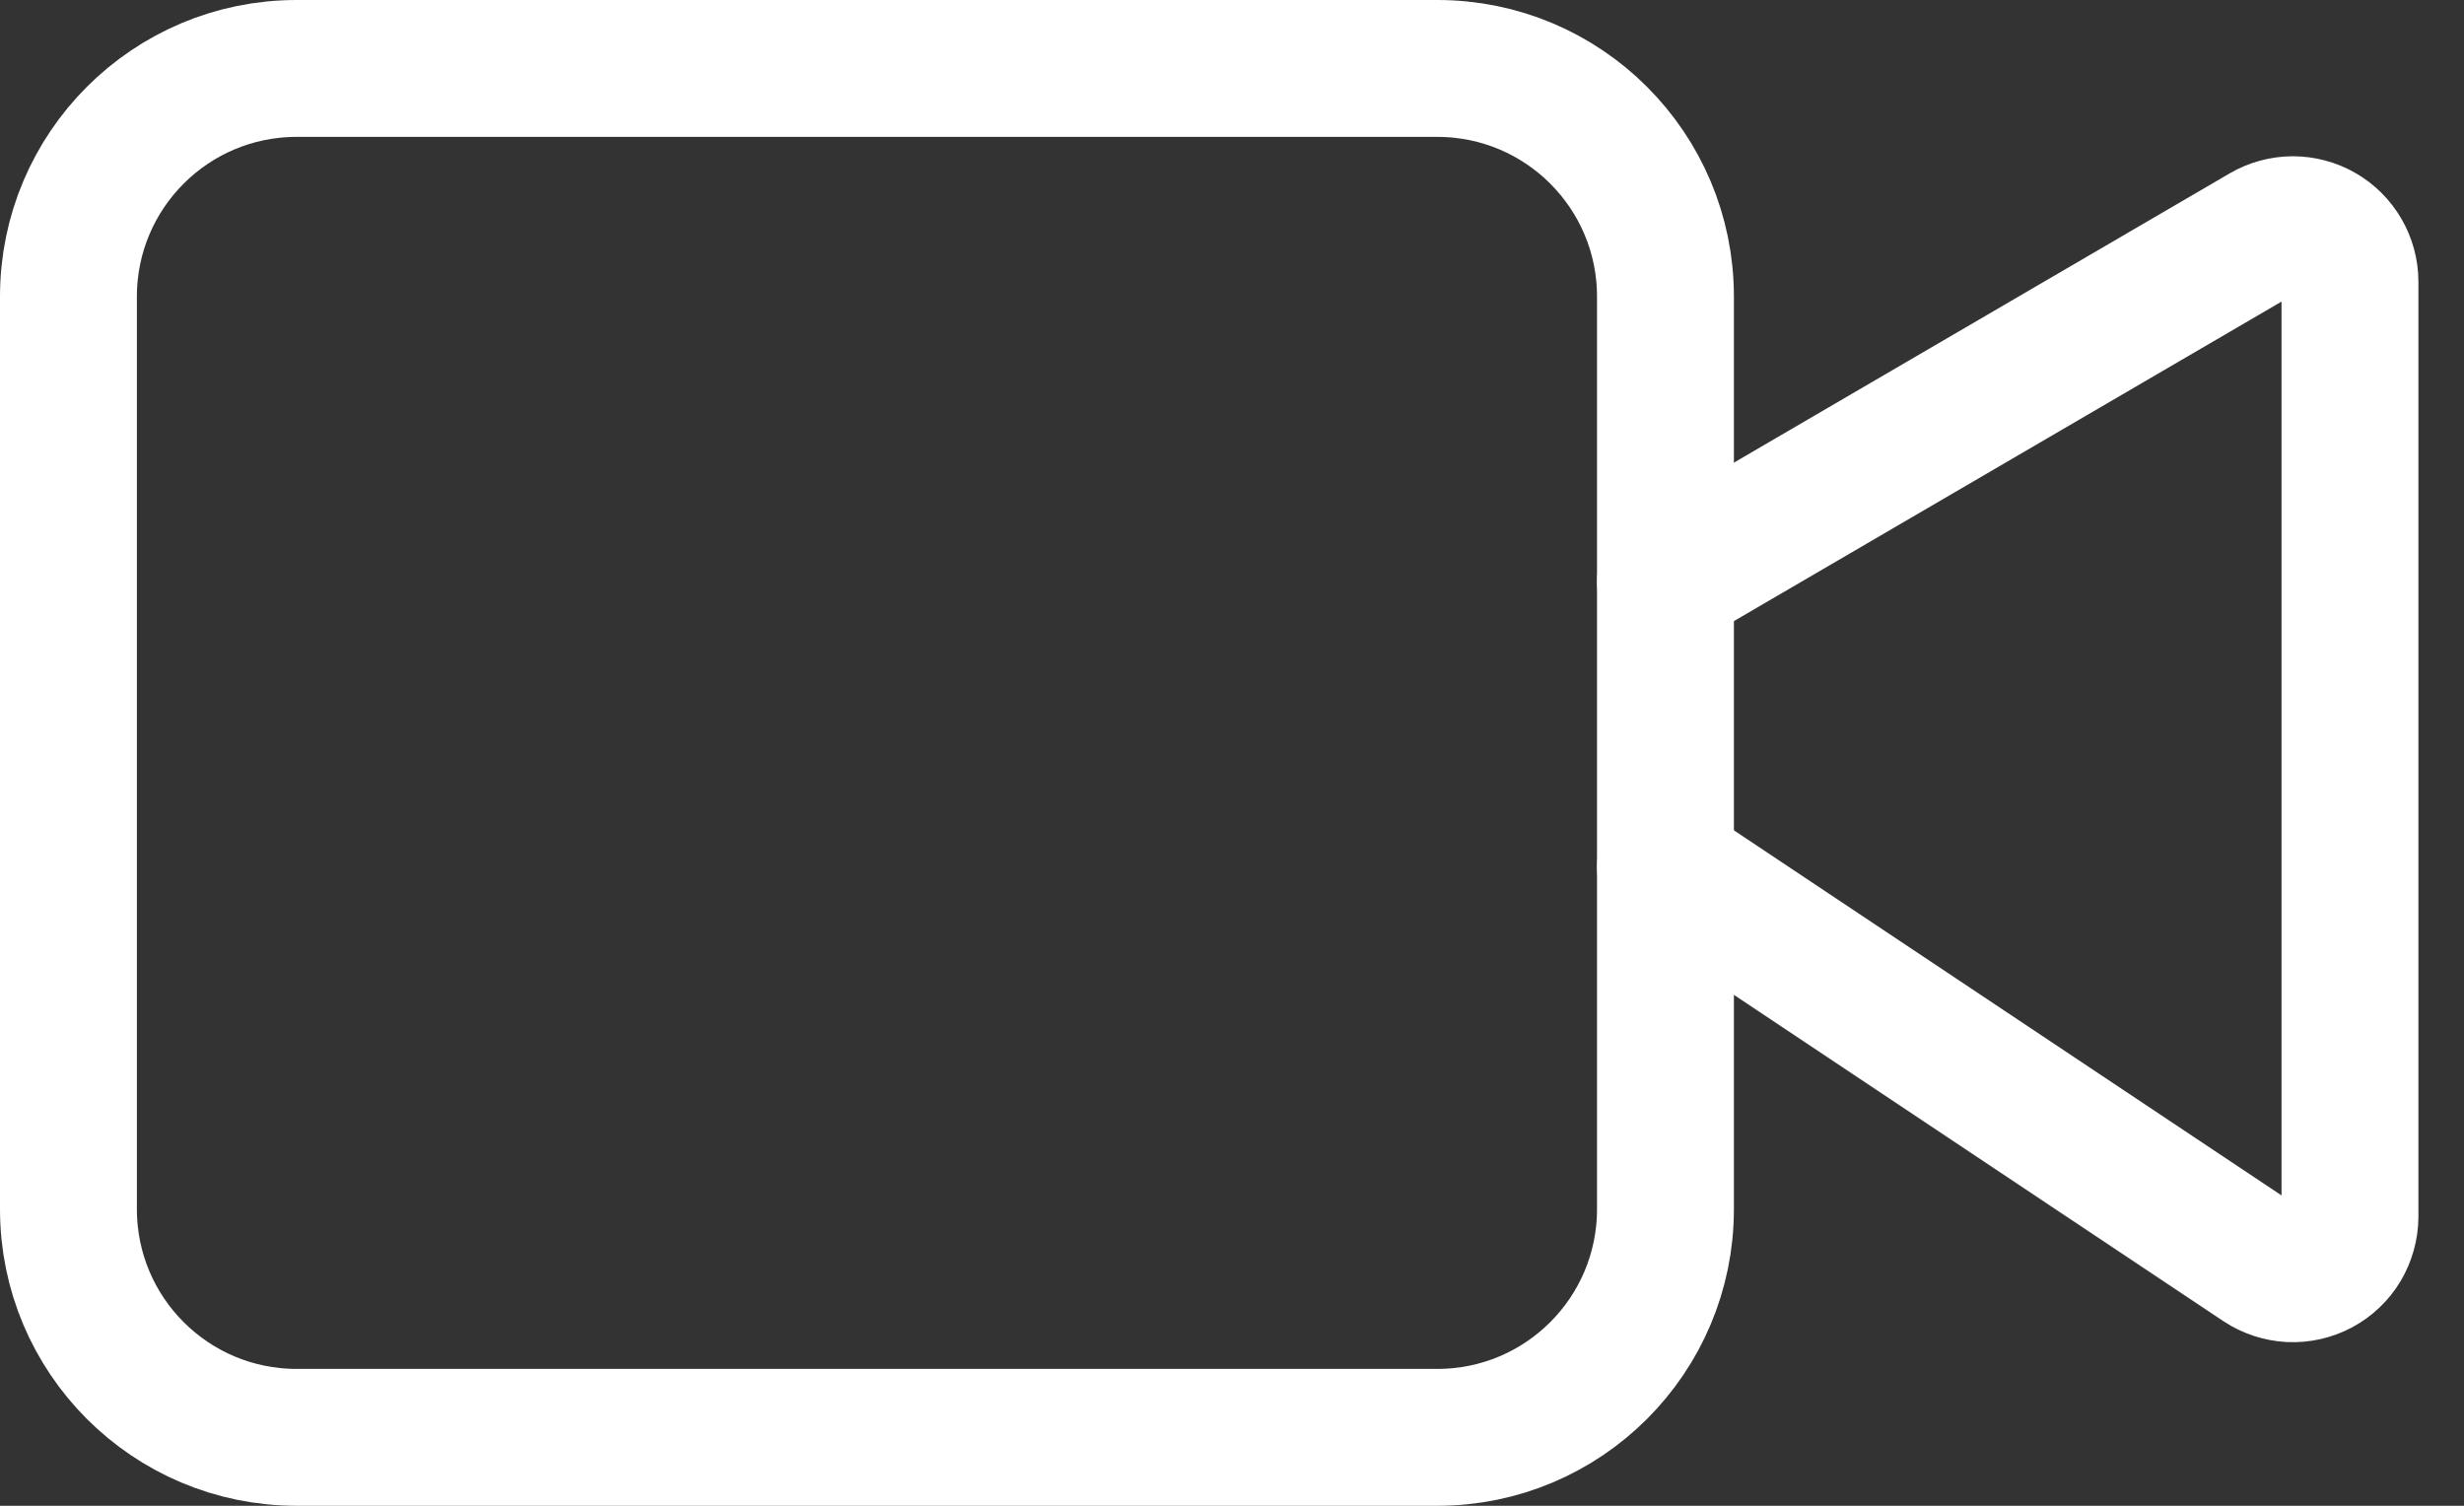
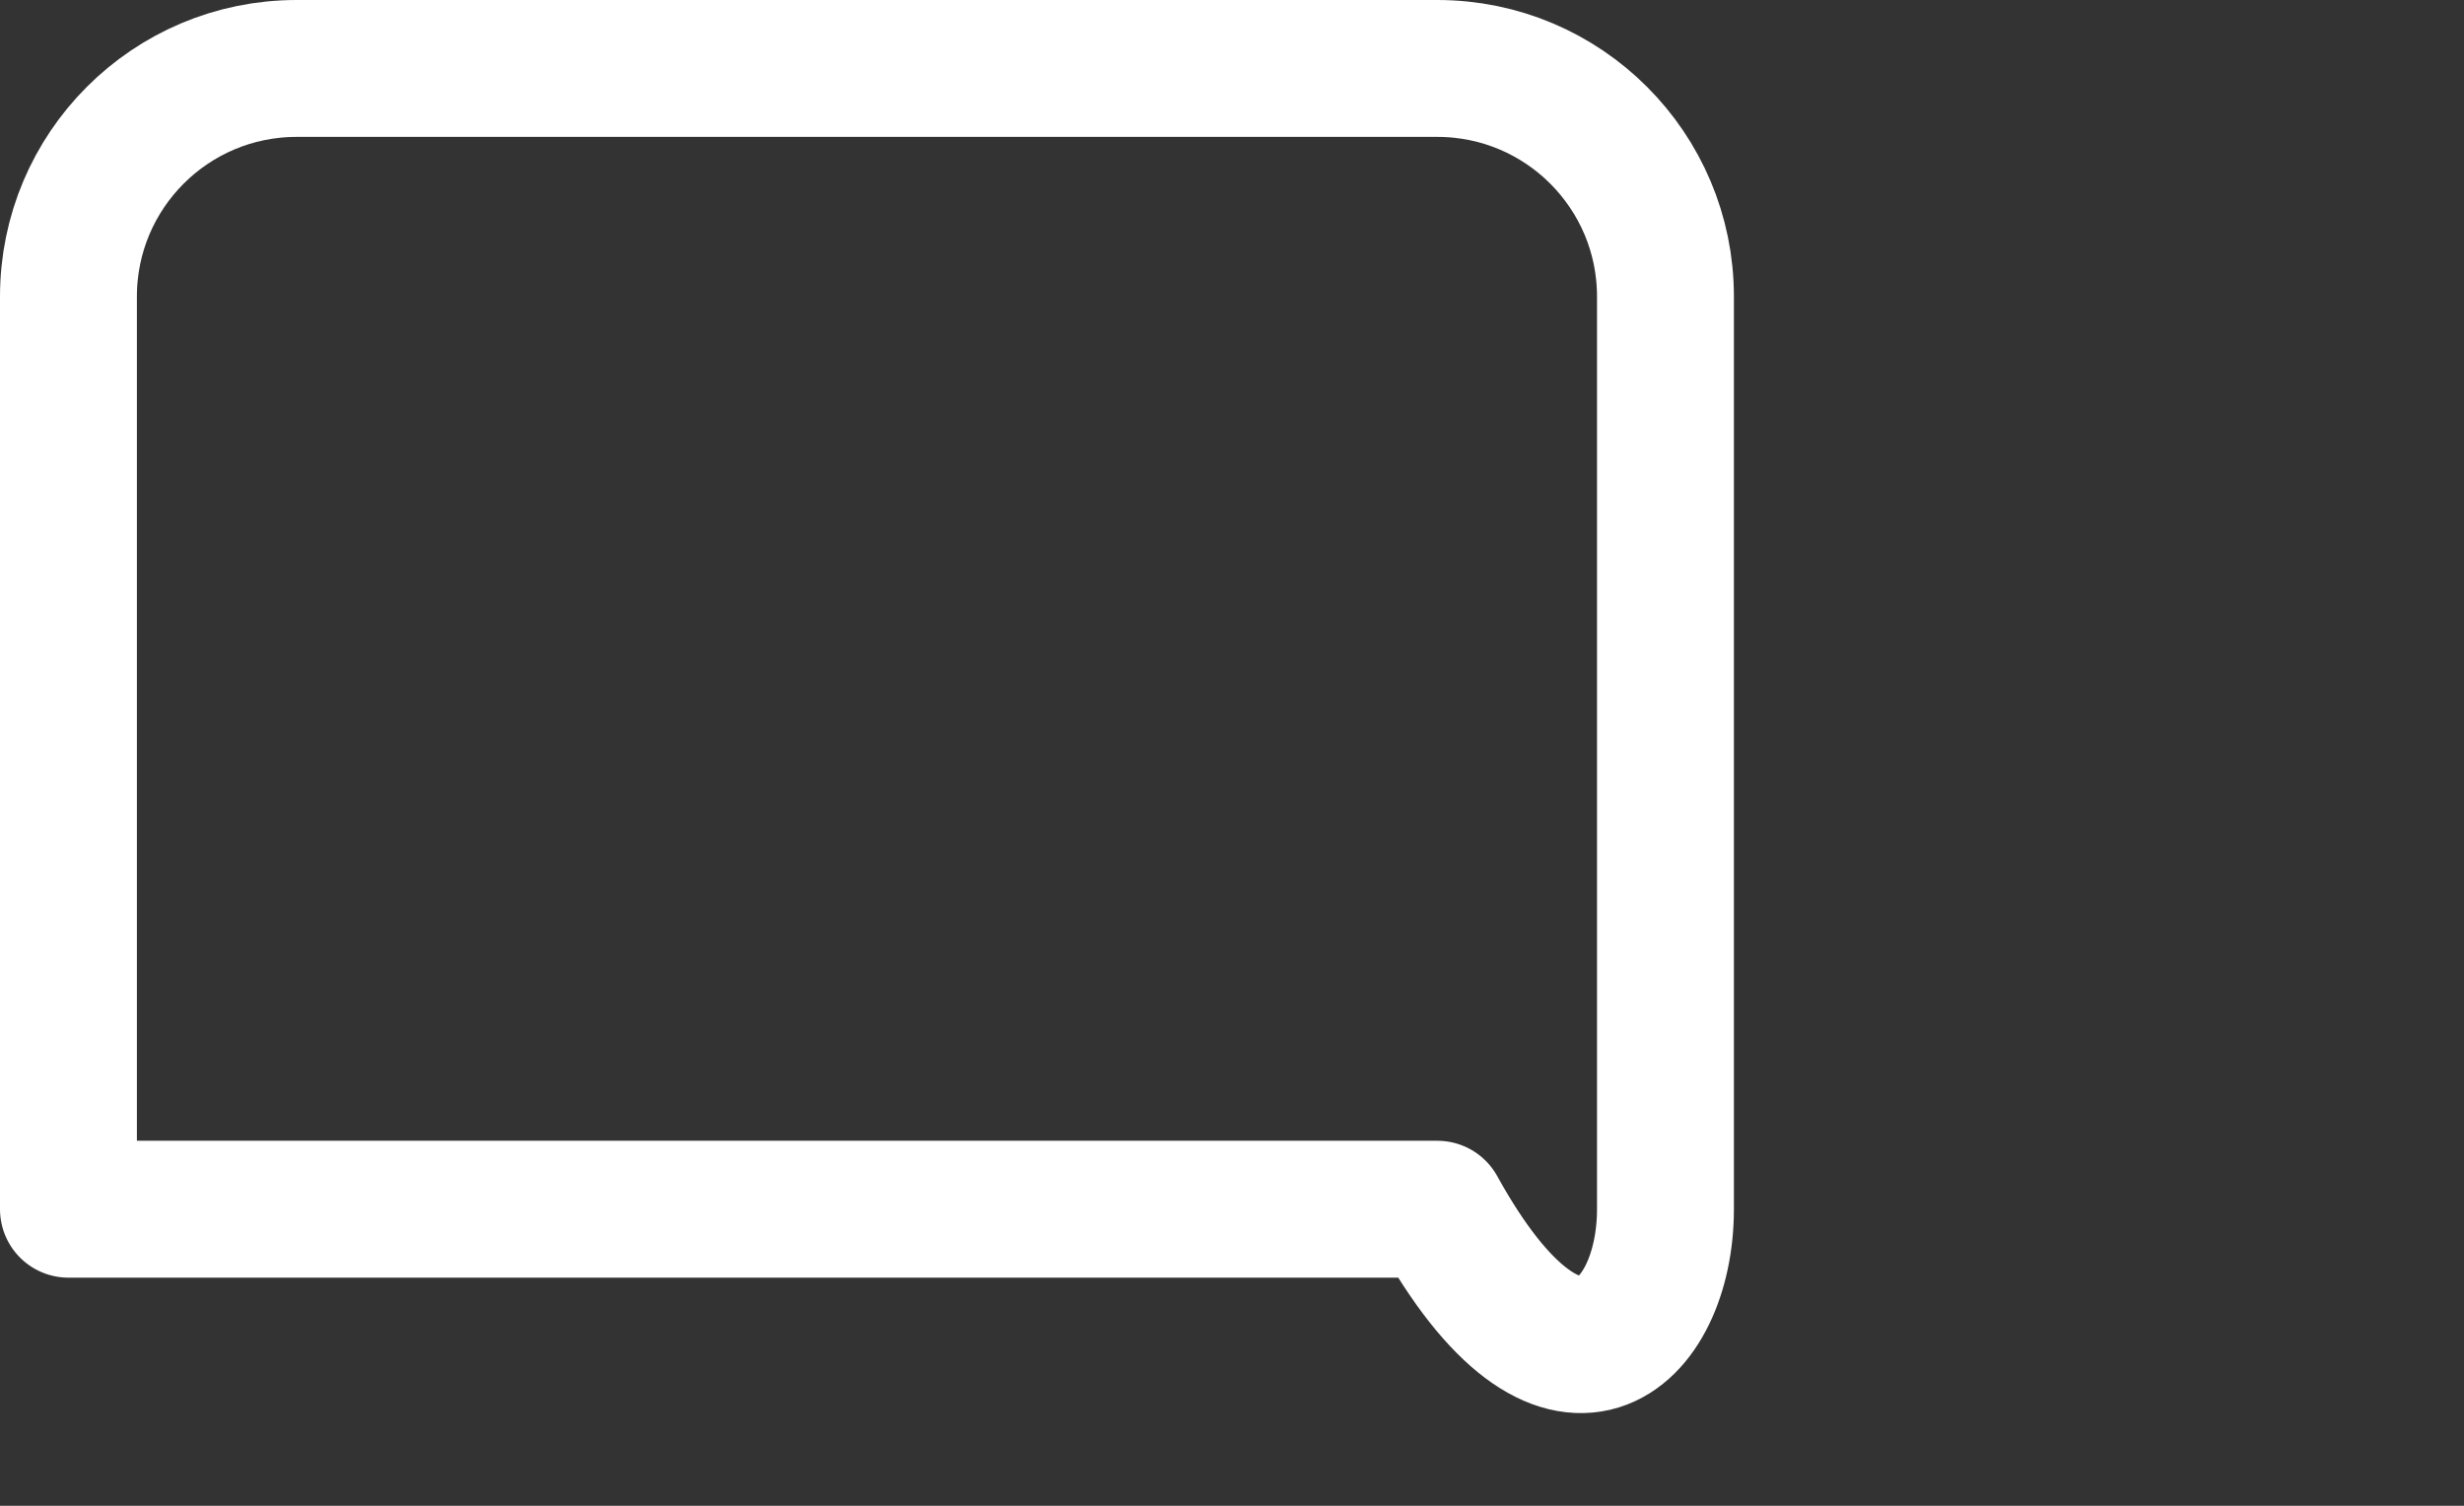
<svg xmlns="http://www.w3.org/2000/svg" width="36" height="22" viewBox="0 0 36 22" fill="none">
  <rect x="0" y="0" width="36" height="22" fill="#333333" stroke="none" />
-   <path d="M24.334 12.667L33.038 18.47C33.164 18.553 33.31 18.601 33.46 18.609C33.611 18.616 33.761 18.582 33.894 18.511C34.026 18.44 34.138 18.334 34.215 18.205C34.292 18.075 34.333 17.927 34.334 17.777V4.117C34.334 3.97 34.295 3.826 34.221 3.699C34.148 3.572 34.042 3.467 33.915 3.394C33.788 3.321 33.644 3.283 33.497 3.283C33.351 3.284 33.207 3.323 33.08 3.397L24.334 8.5" stroke="white" stroke-width="2" stroke-linecap="round" stroke-linejoin="round" />
-   <path d="M21 1H4.333C2.492 1 1 2.492 1 4.333V17.667C1 19.508 2.492 21 4.333 21H21C22.841 21 24.333 19.508 24.333 17.667V4.333C24.333 2.492 22.841 1 21 1Z" stroke="white" stroke-width="2" stroke-linecap="round" stroke-linejoin="round" />
+   <path d="M21 1H4.333C2.492 1 1 2.492 1 4.333V17.667H21C22.841 21 24.333 19.508 24.333 17.667V4.333C24.333 2.492 22.841 1 21 1Z" stroke="white" stroke-width="2" stroke-linecap="round" stroke-linejoin="round" />
</svg>